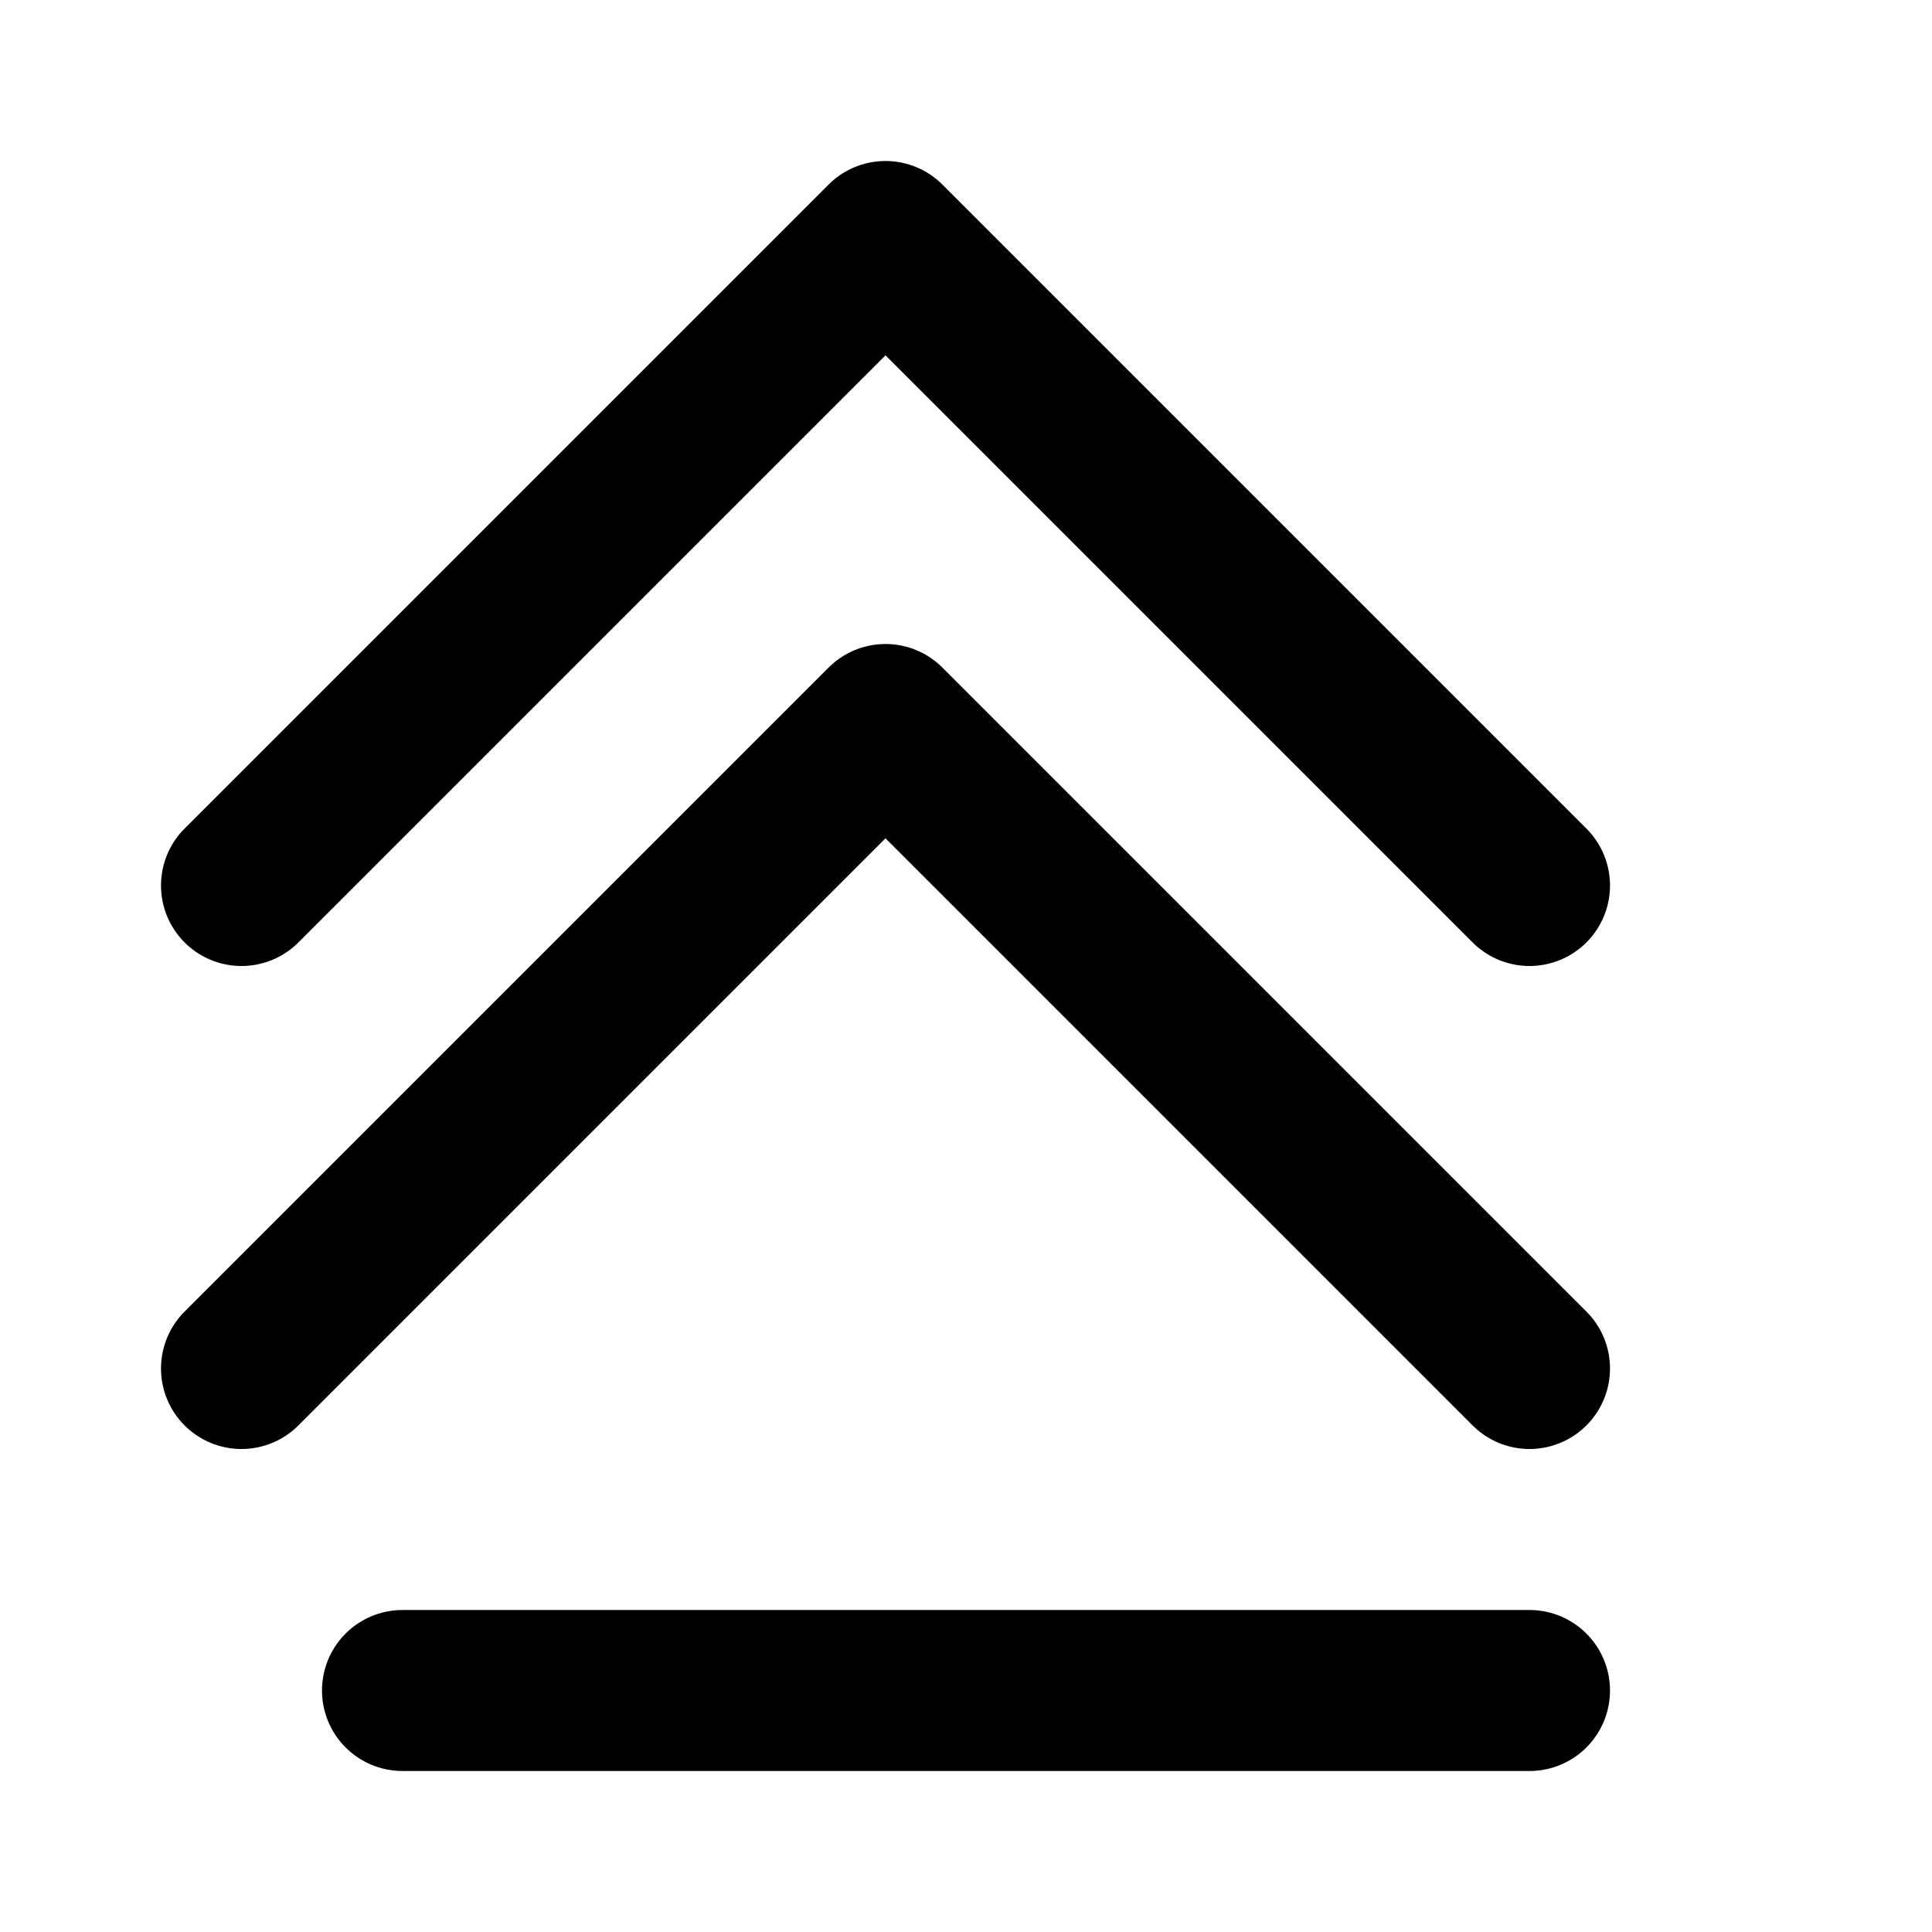
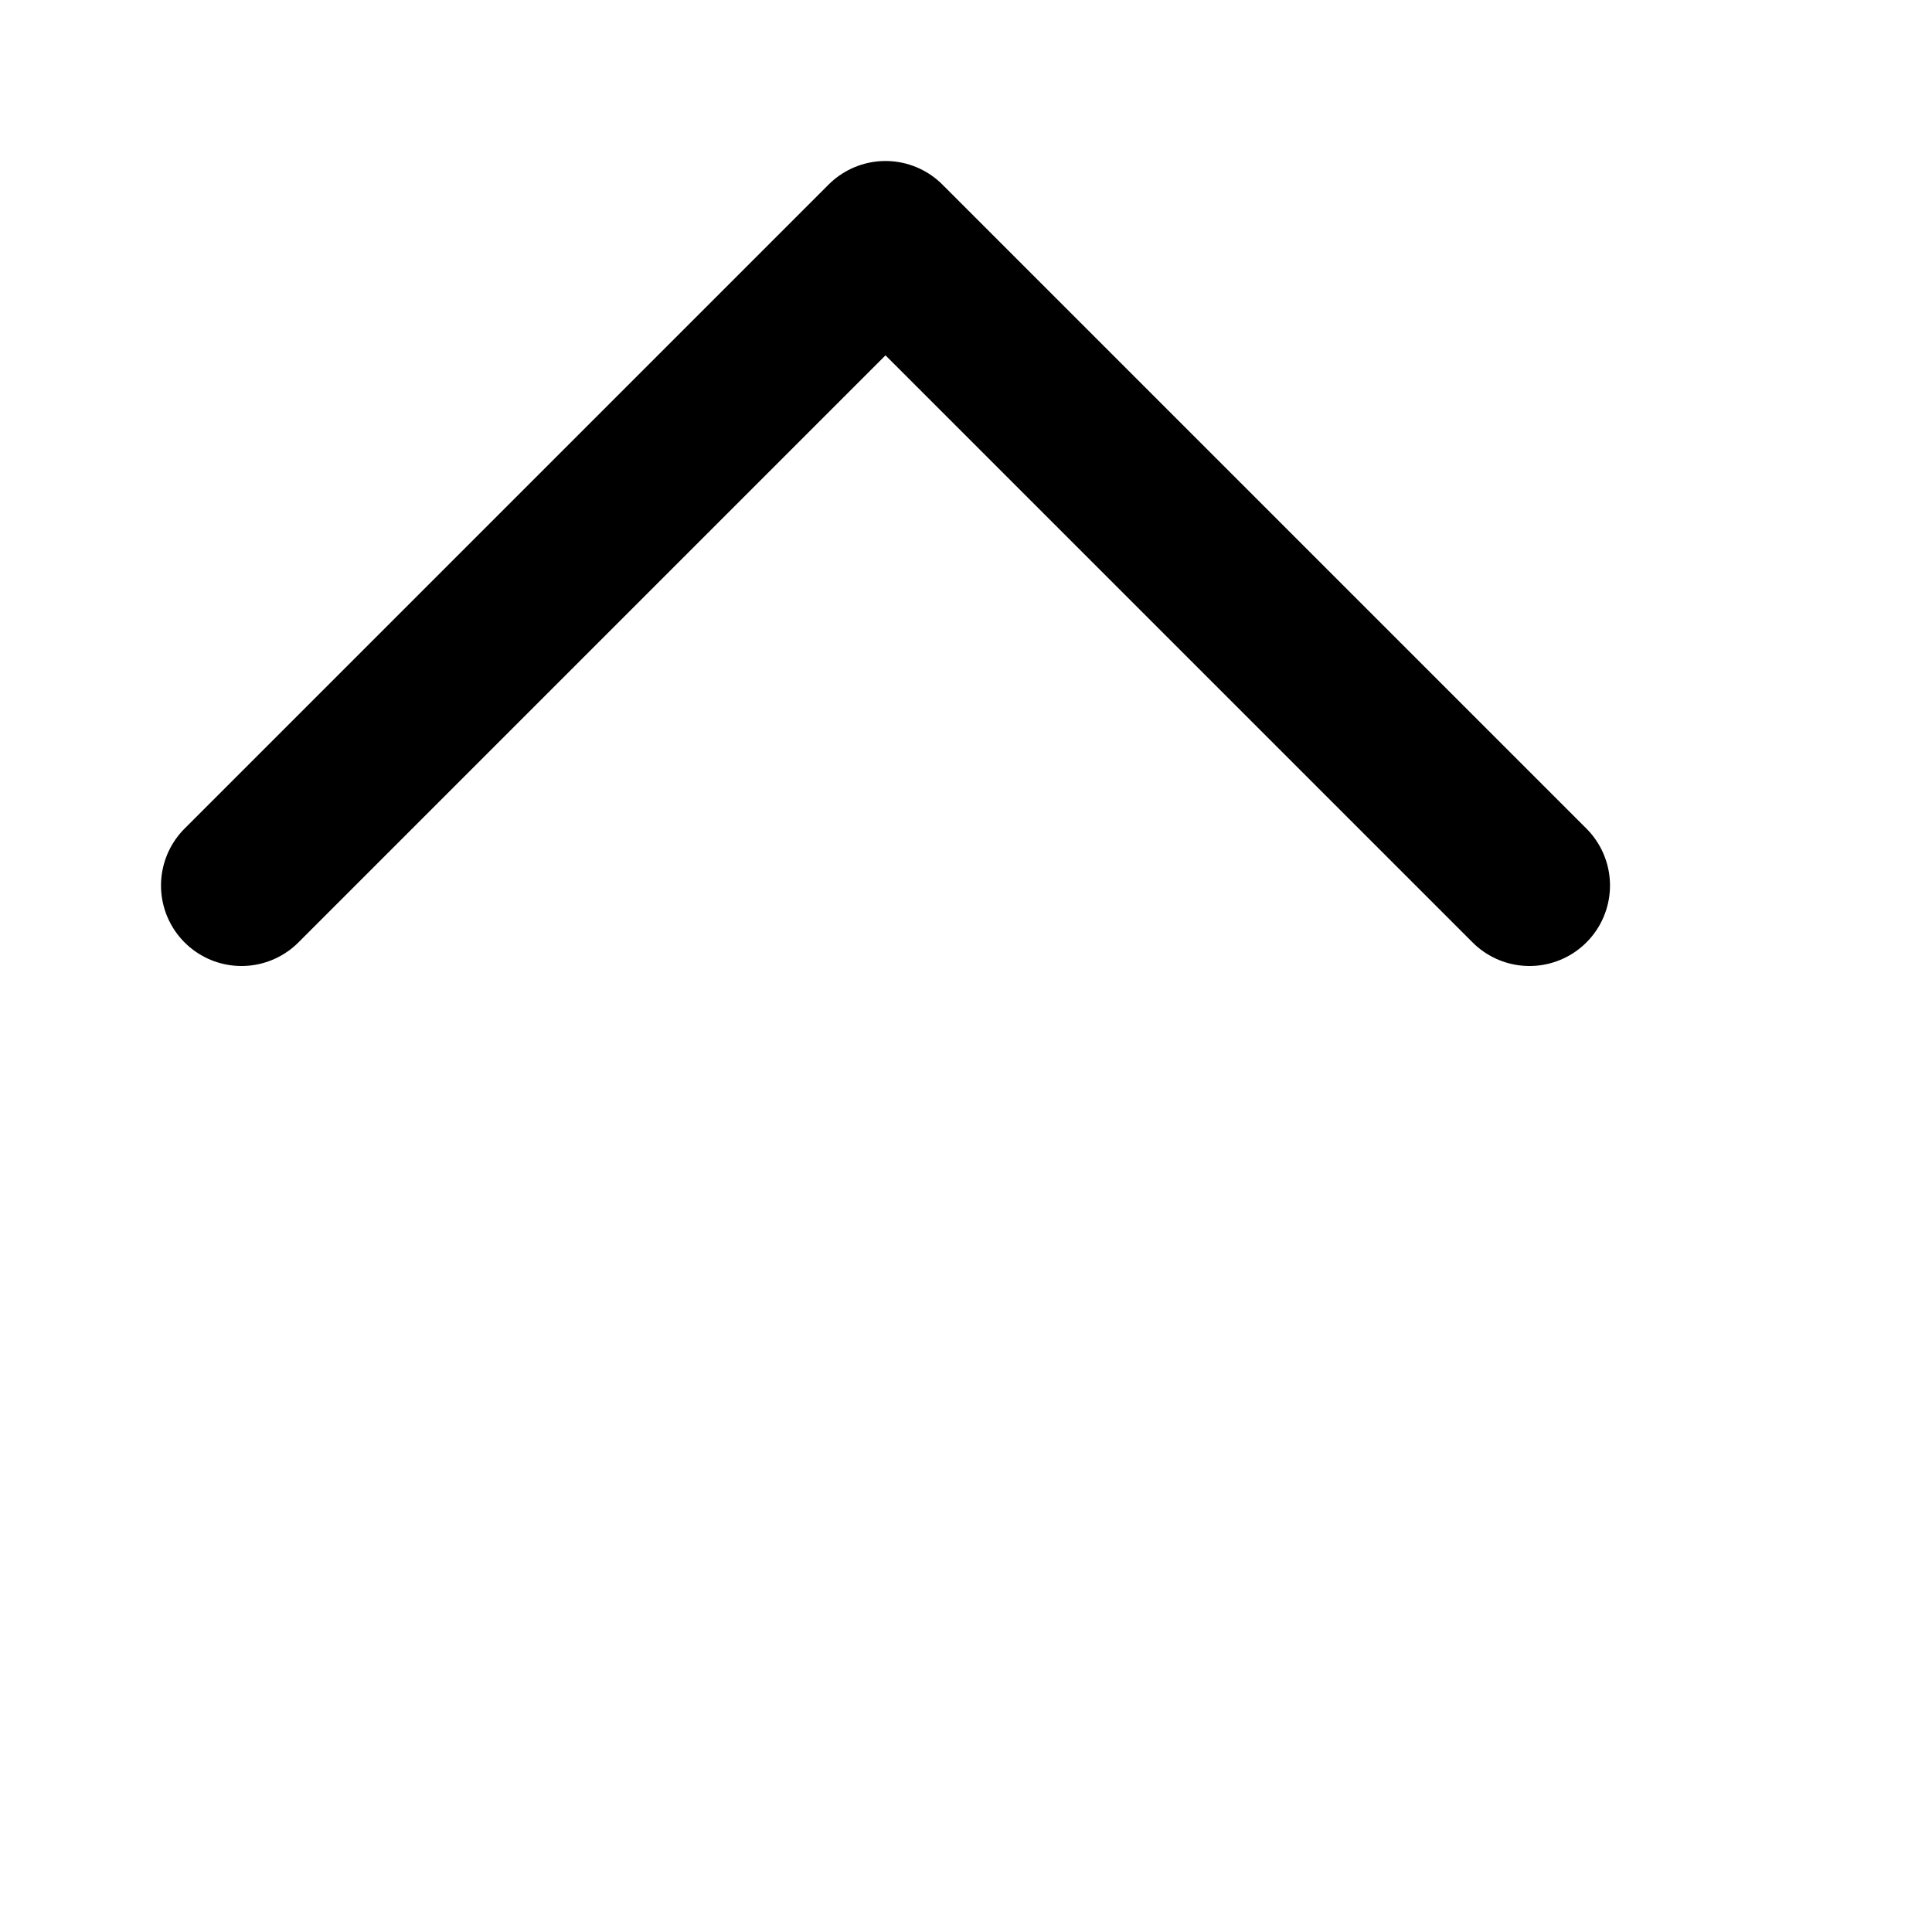
<svg xmlns="http://www.w3.org/2000/svg" width="24" height="24" viewBox="0 0 24 24" fill="none" stroke="hsl(270, 60%, 50%)" stroke-width="2" stroke-linecap="round" stroke-linejoin="round">
  <path d="M3 11l8-8 8 8" />
-   <path d="M3 17l8-8 8 8" />
-   <path d="M5 21h14" />
</svg>